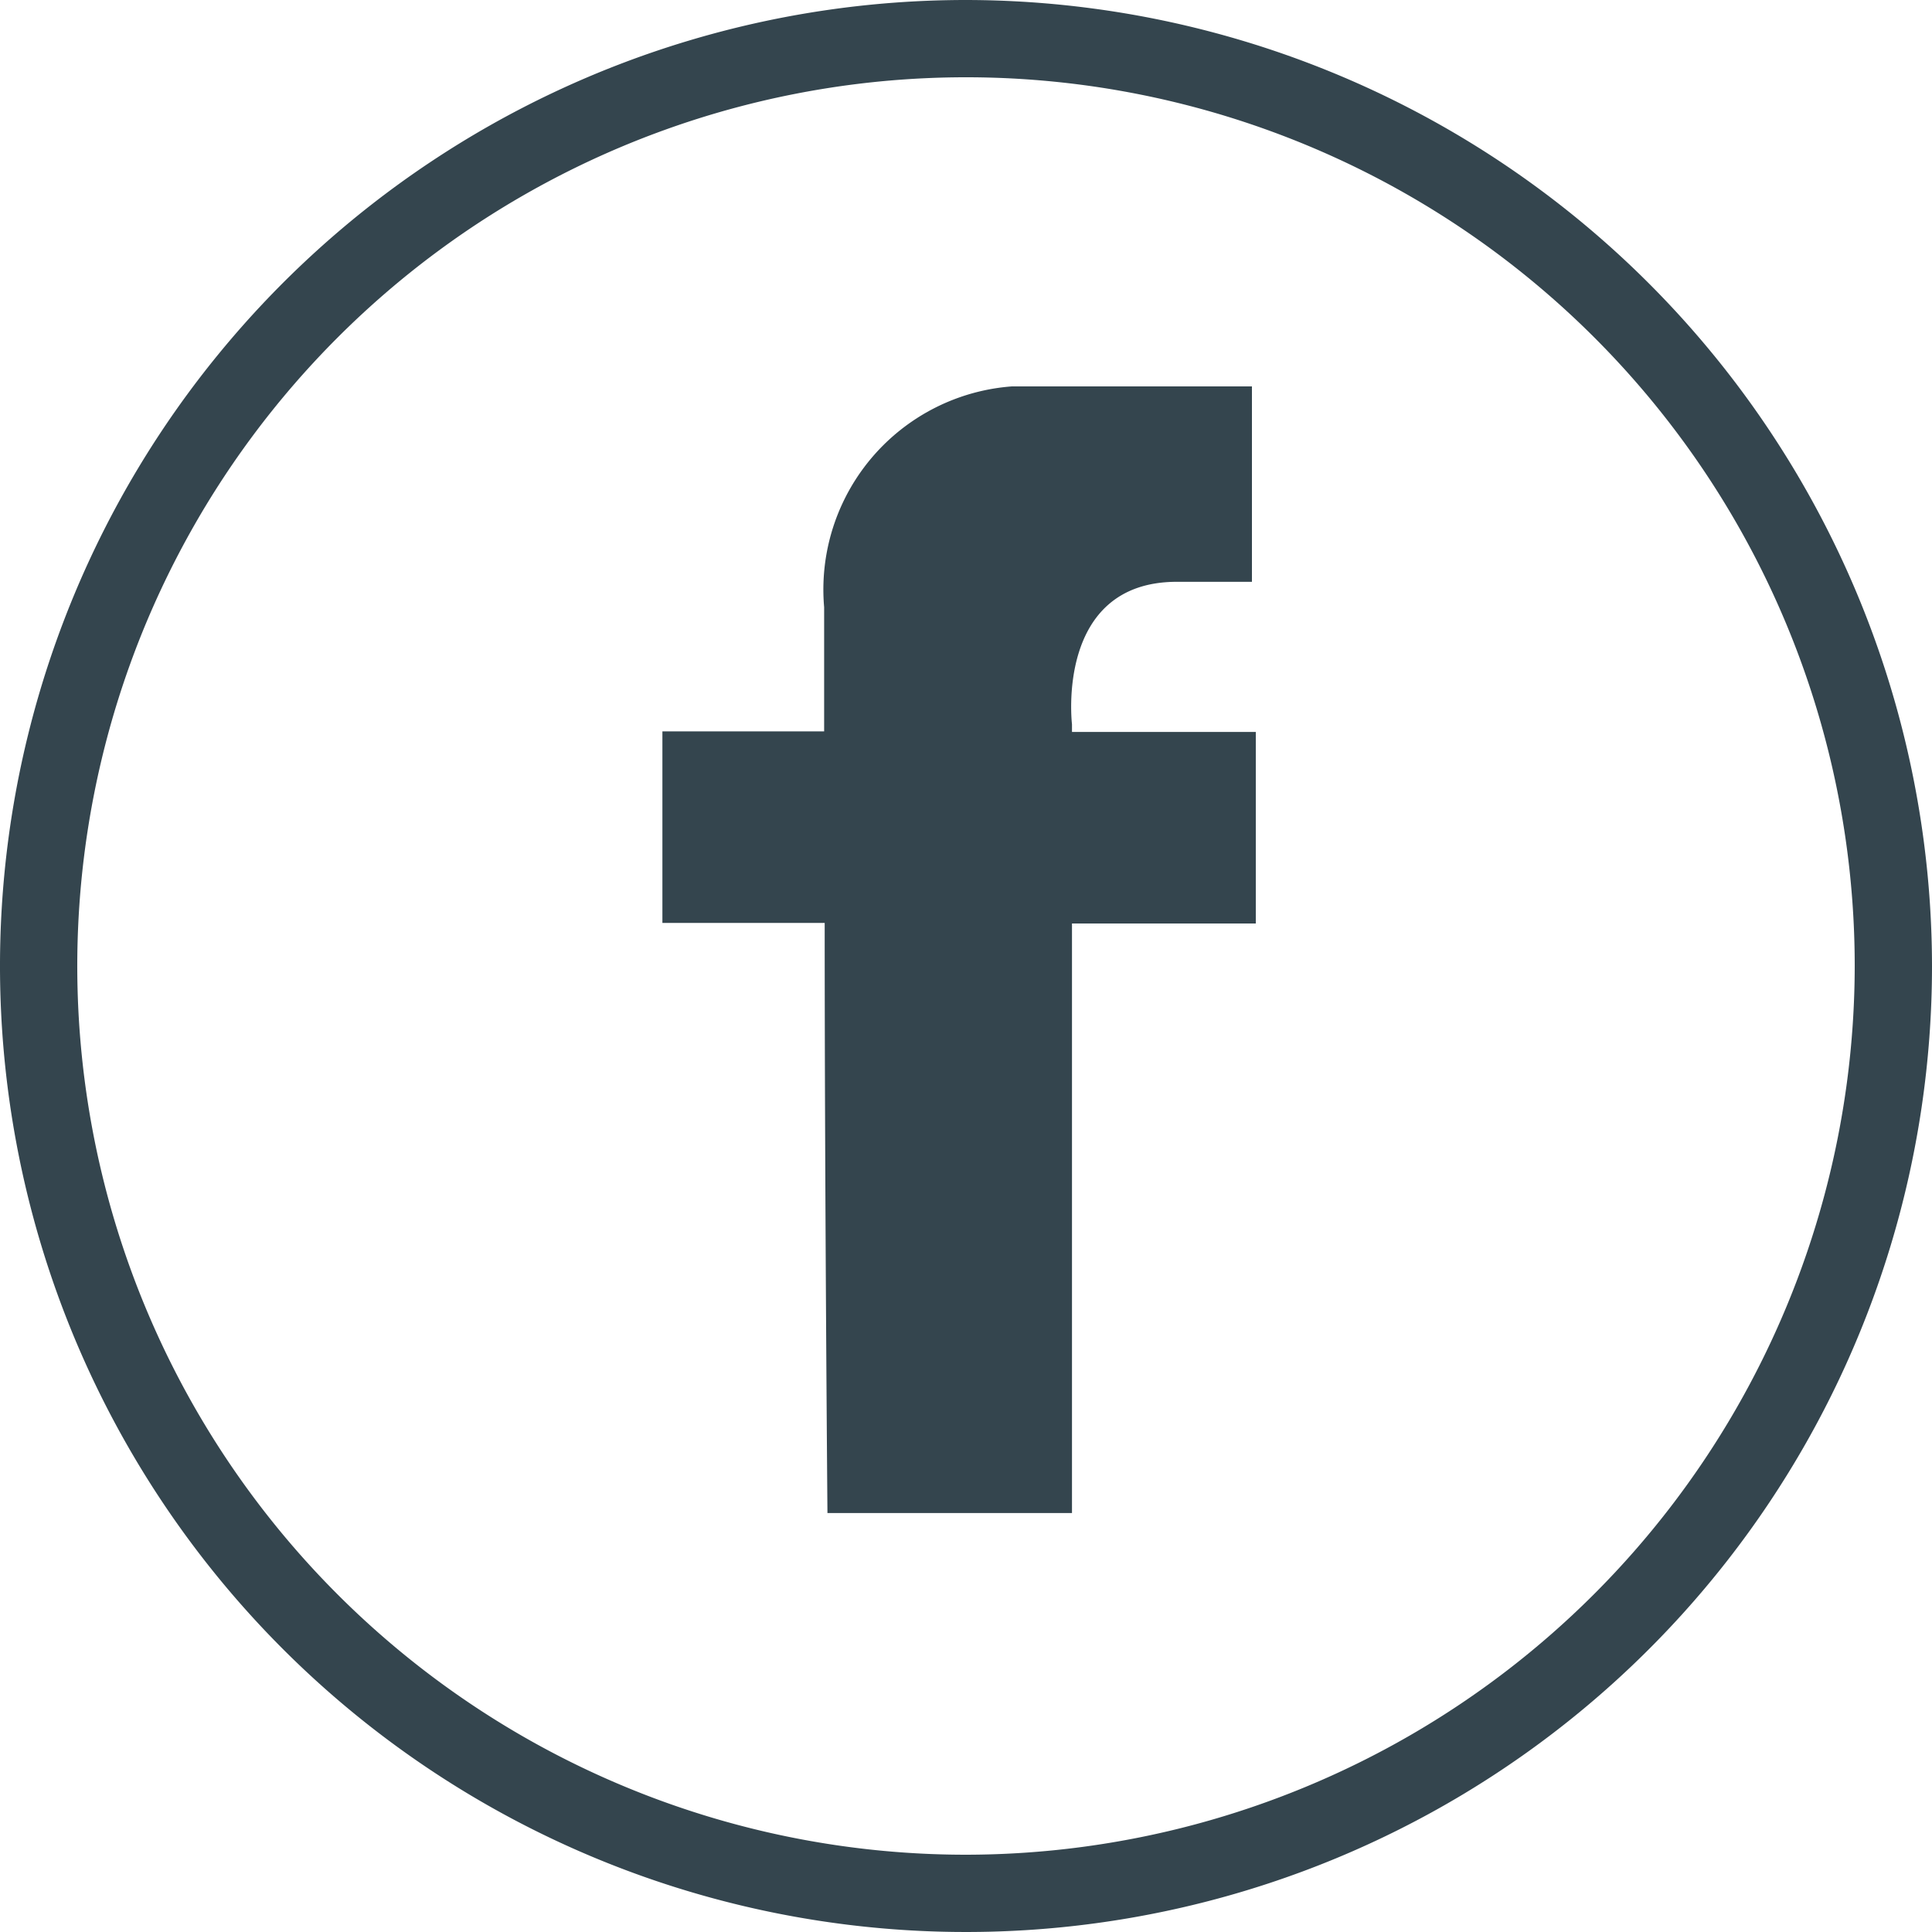
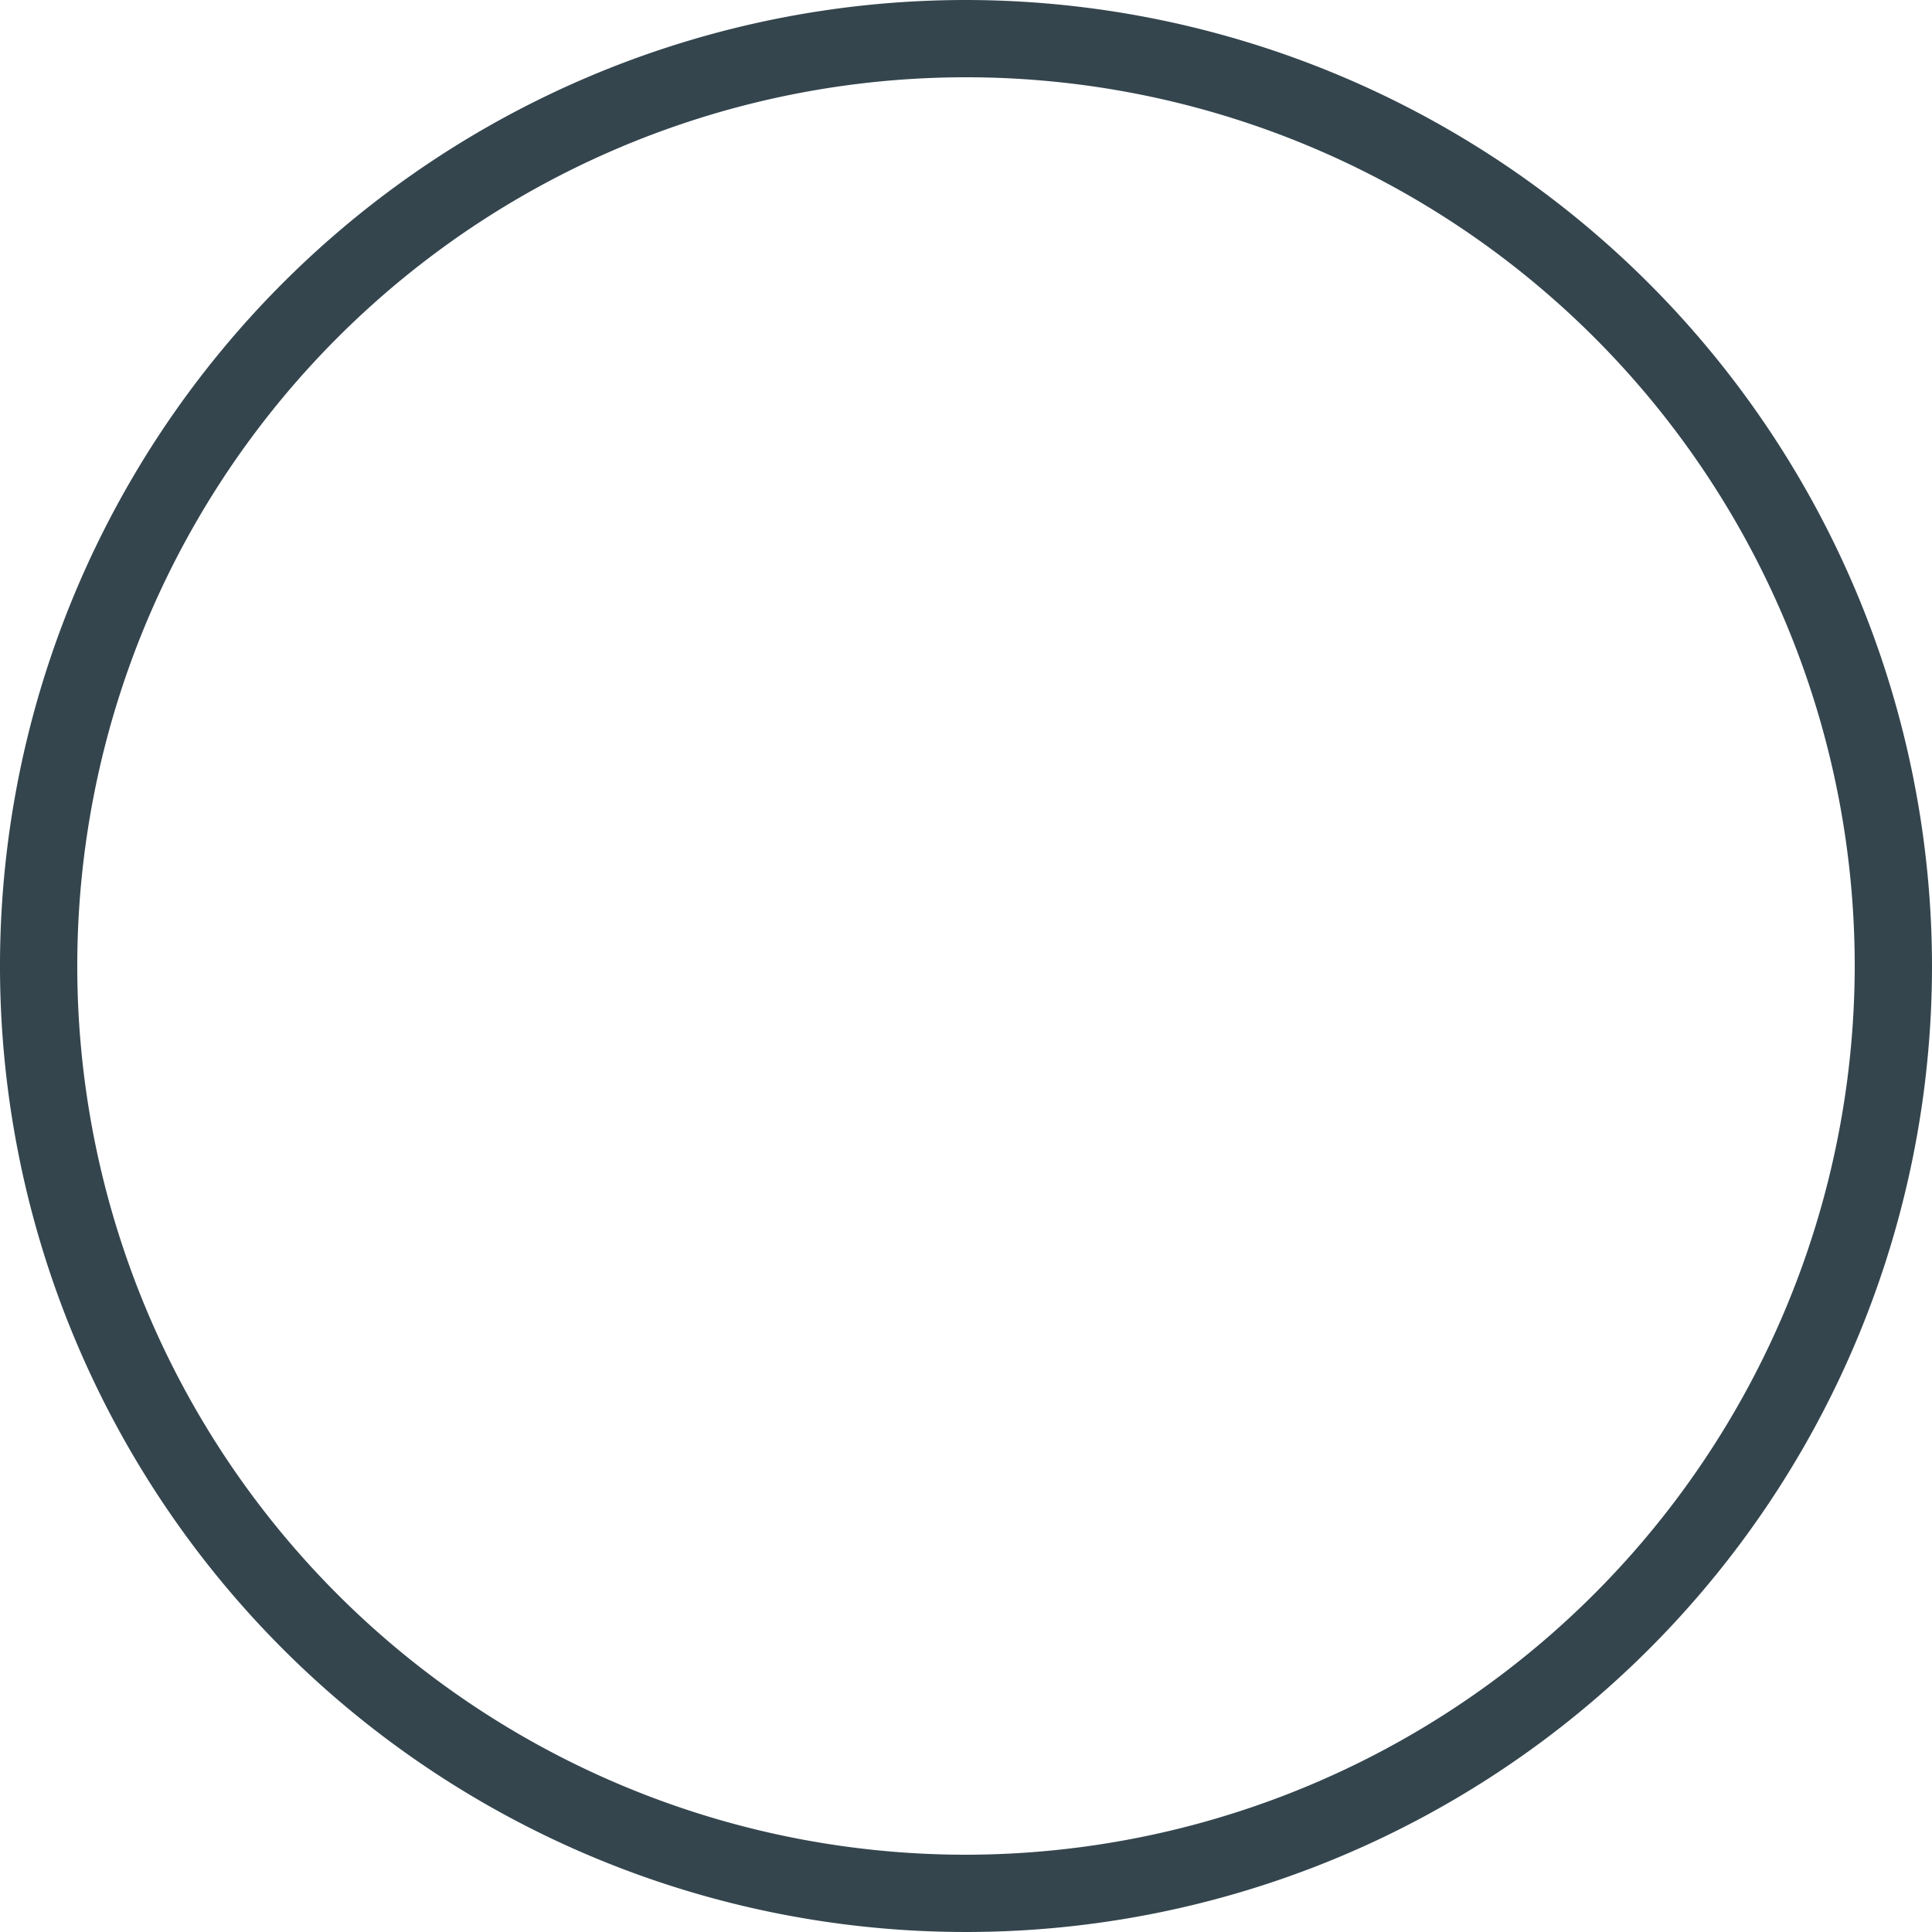
<svg xmlns="http://www.w3.org/2000/svg" viewBox="0 0 35 35">
  <defs>
    <style>.cls-1{fill:#34454e;fill-rule:evenodd;}</style>
  </defs>
  <g id="Layer_2" data-name="Layer 2">
    <g id="Layer_1-2" data-name="Layer 1">
-       <path class="cls-1" d="M19.42,13.12s-.31-2.58,1.9-2.58h1.36V7H18.33a3.69,3.69,0,0,0-3.4,4v2.25H12v3.47h2.94c0,4.84.05,10.69.05,10.69h4.43V16.73h3.33V13.26H19.42v-.13" />
      <path class="cls-1" d="M17.5,33.6A16.1,16.1,0,1,1,33.6,17.5,16.12,16.12,0,0,1,17.5,33.6ZM17.5,0A17.5,17.5,0,1,0,35,17.5,17.52,17.52,0,0,0,17.5,0Z" />
    </g>
  </g>
</svg>